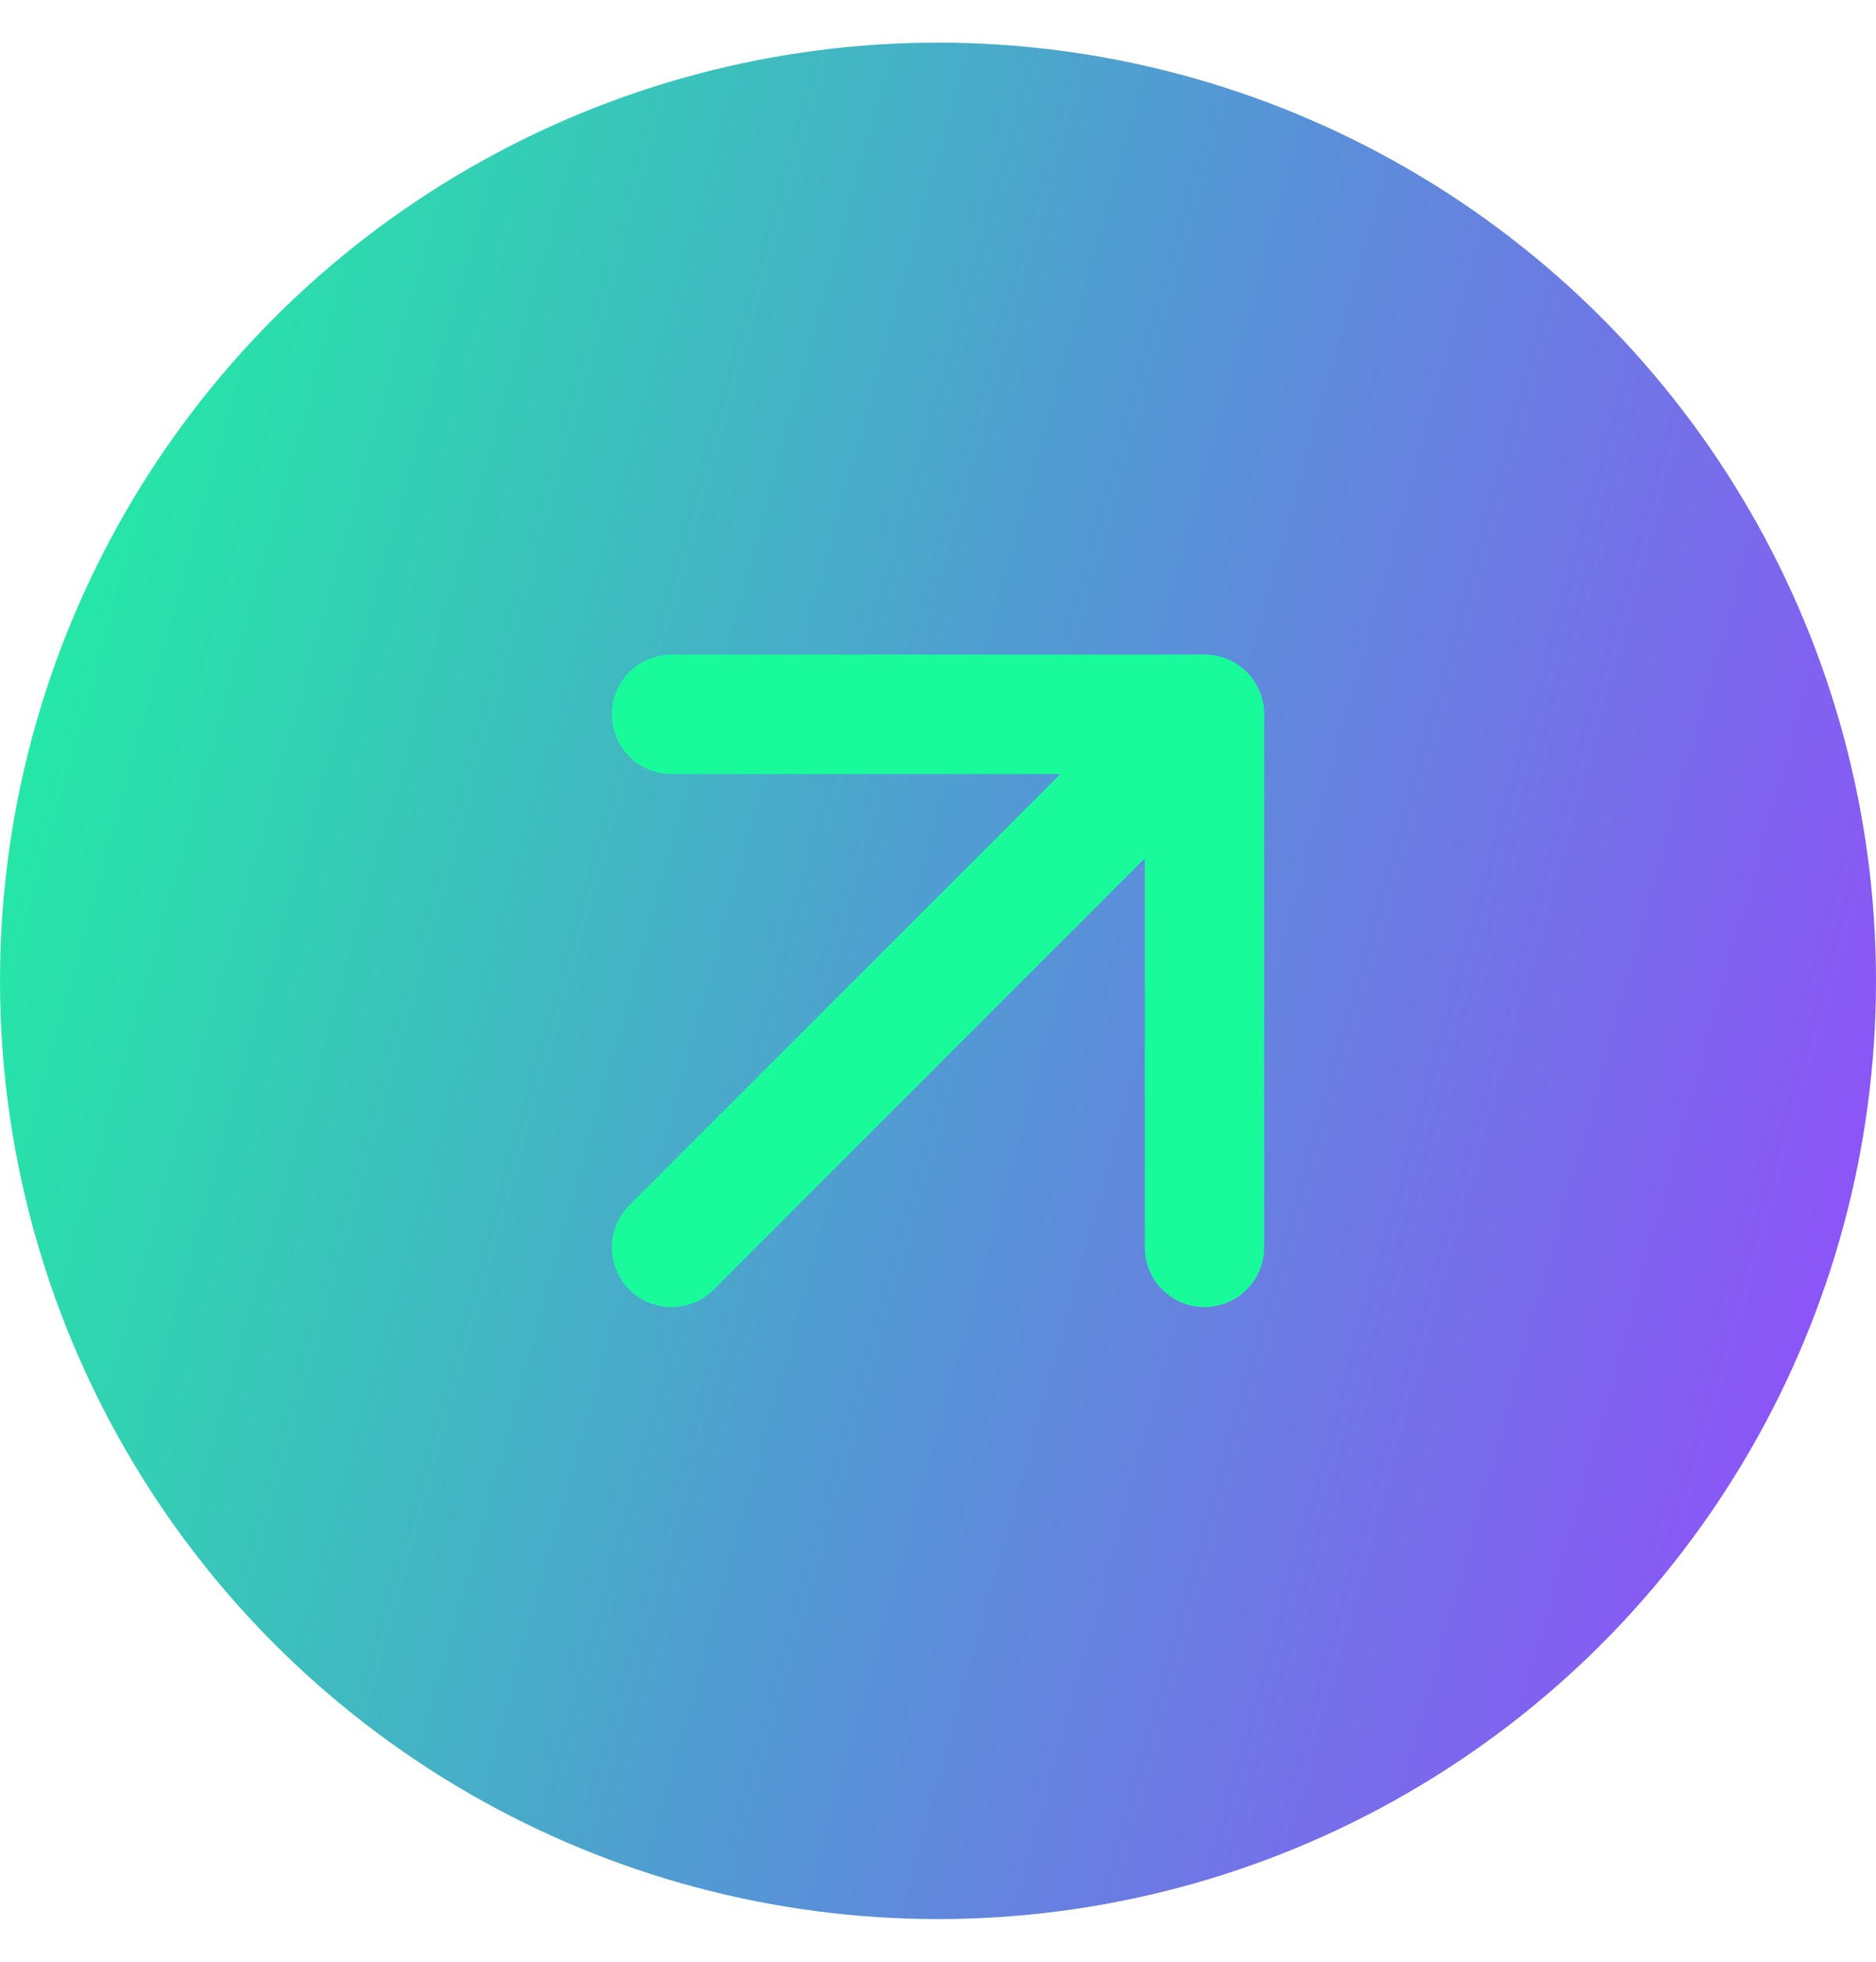
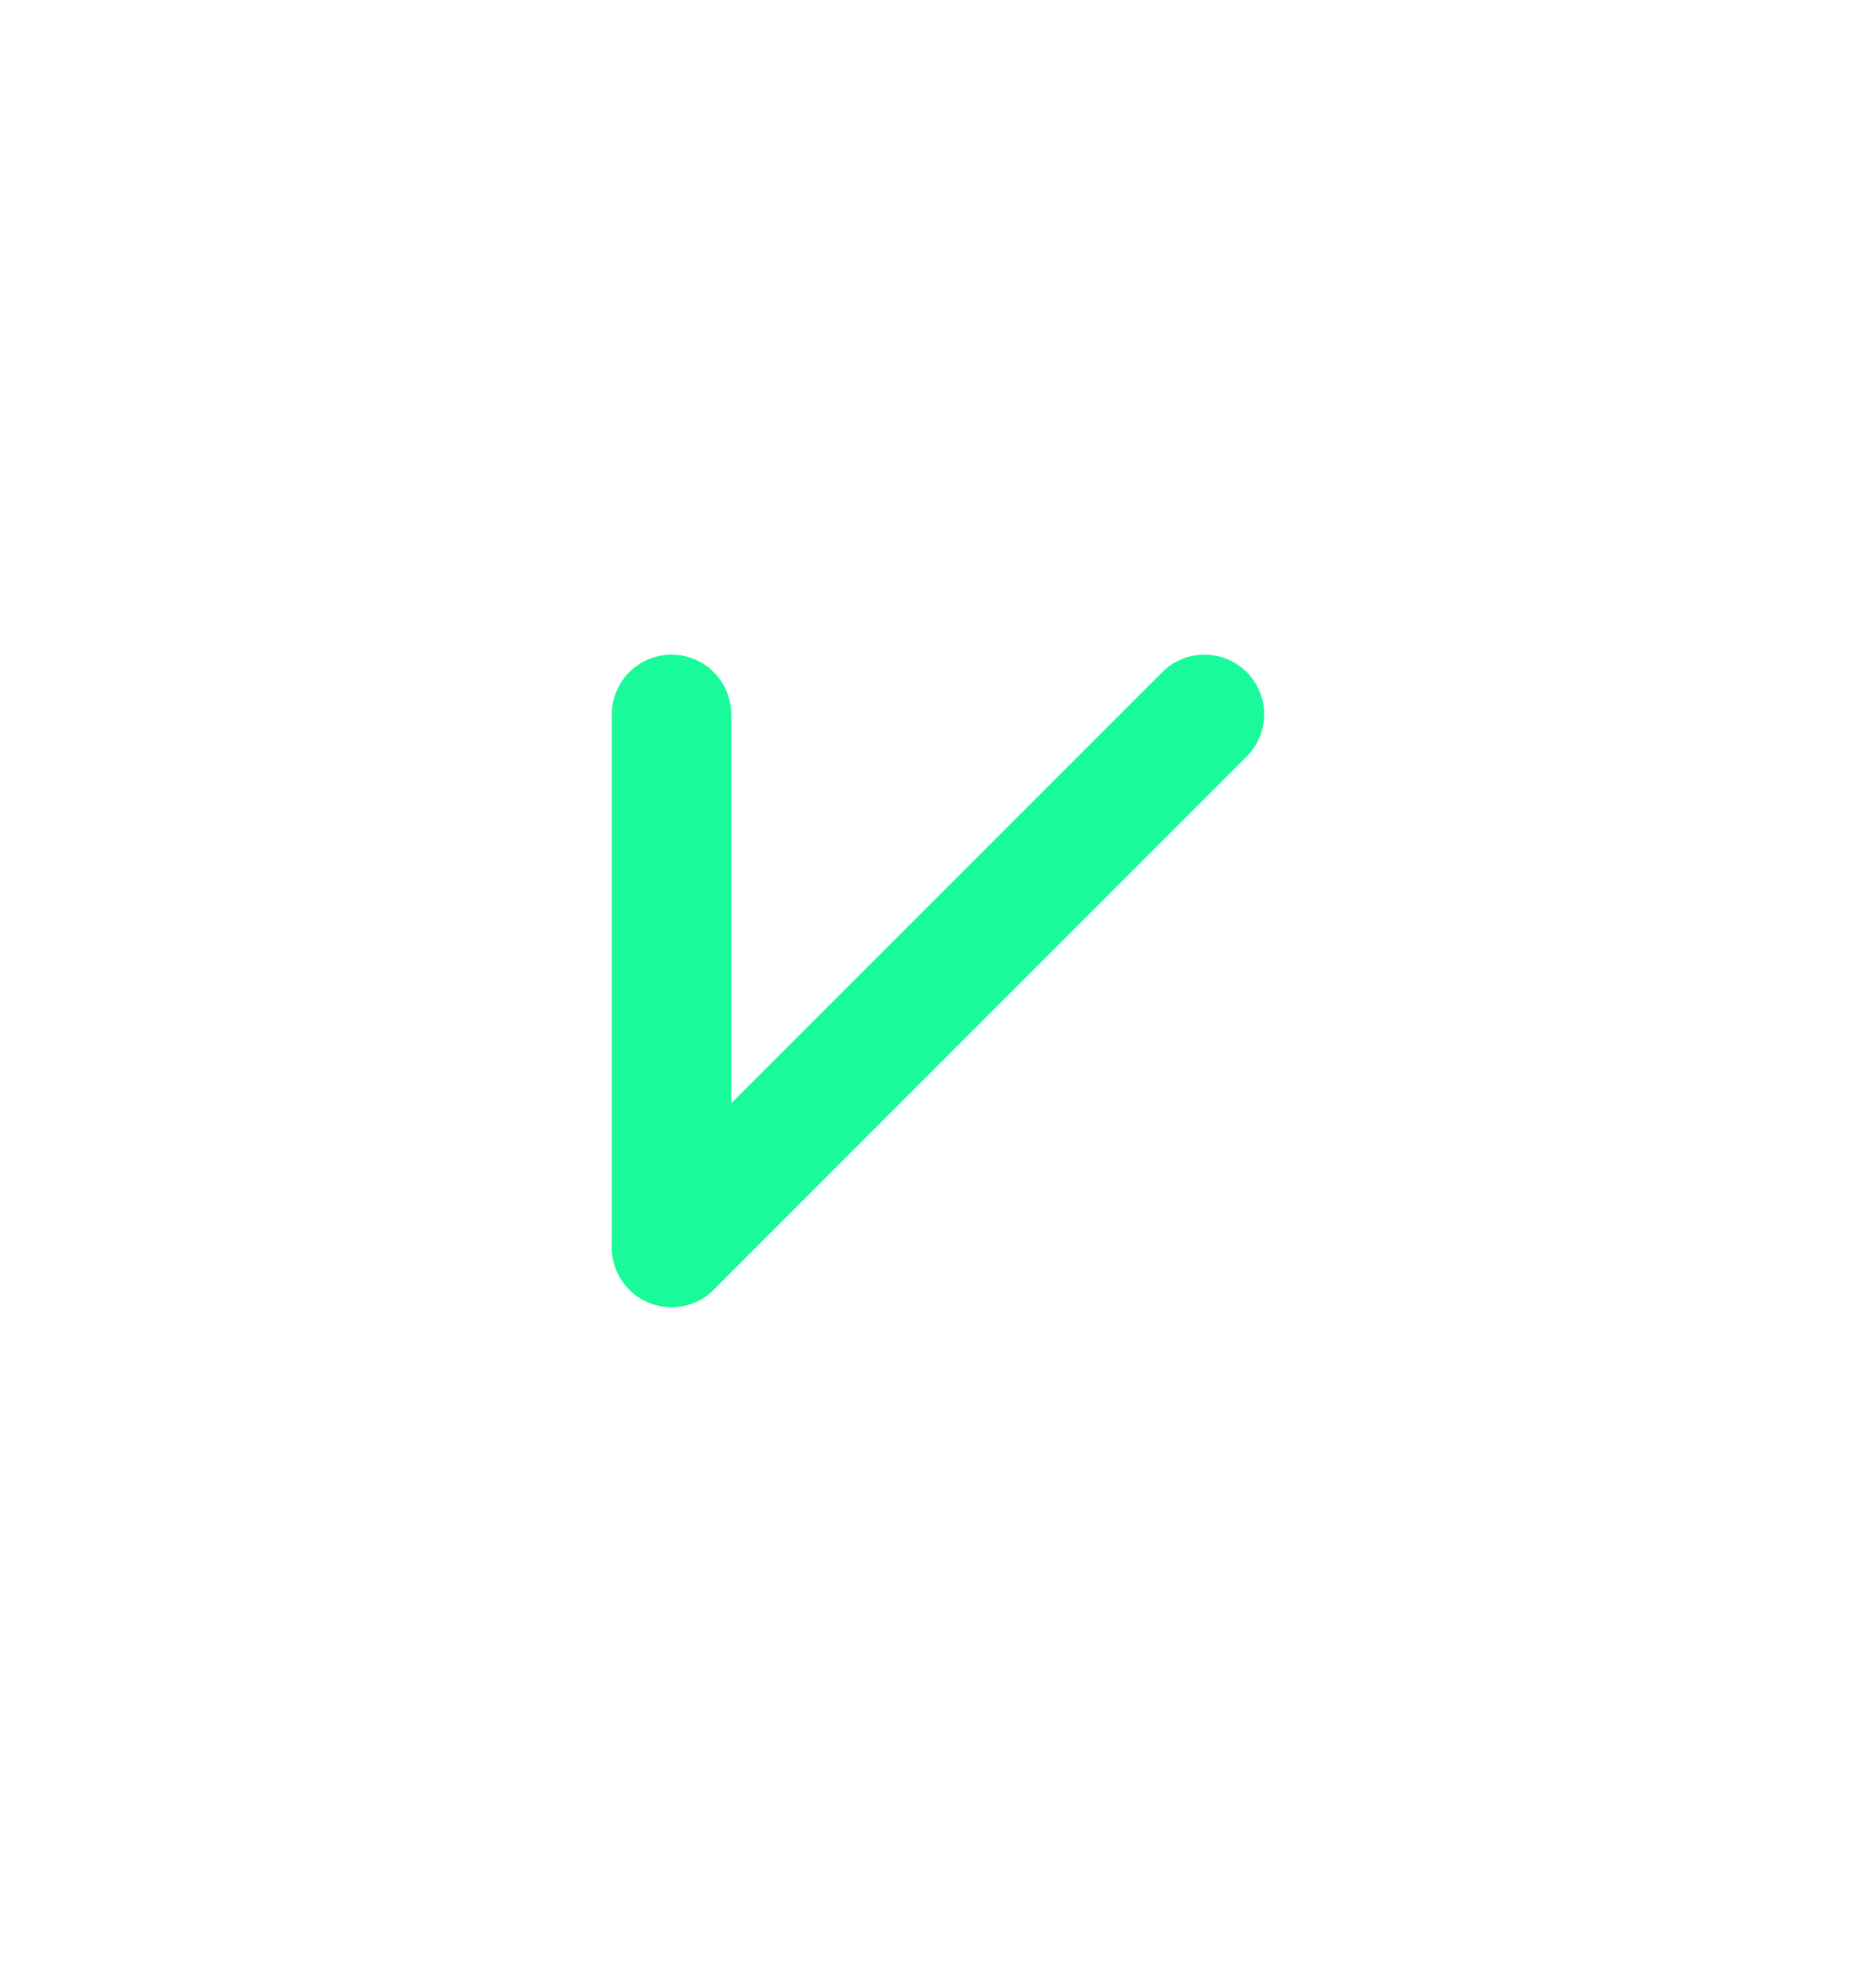
<svg xmlns="http://www.w3.org/2000/svg" width="22" height="23" viewBox="0 0 22 23" fill="none">
-   <circle cx="11" cy="11.5" r="11" fill="url(#paint0_linear_111_311)" />
  <path d="M7.875 14.625L14.125 8.375" stroke="#19FB9B" stroke-width="1.4" stroke-linecap="round" stroke-linejoin="round" />
-   <path d="M7.875 8.375H14.125V14.625" stroke="#19FB9B" stroke-width="1.4" stroke-linecap="round" stroke-linejoin="round" />
+   <path d="M7.875 8.375V14.625" stroke="#19FB9B" stroke-width="1.4" stroke-linecap="round" stroke-linejoin="round" />
  <defs>
    <linearGradient id="paint0_linear_111_311" x1="1.67018e-07" y1="-0.817" x2="26.443" y2="6.548" gradientUnits="userSpaceOnUse">
      <stop stop-color="#19FB9B" />
      <stop offset="0.526" stop-color="#5497D5" />
      <stop offset="1" stop-color="#9945FF" />
    </linearGradient>
  </defs>
</svg>